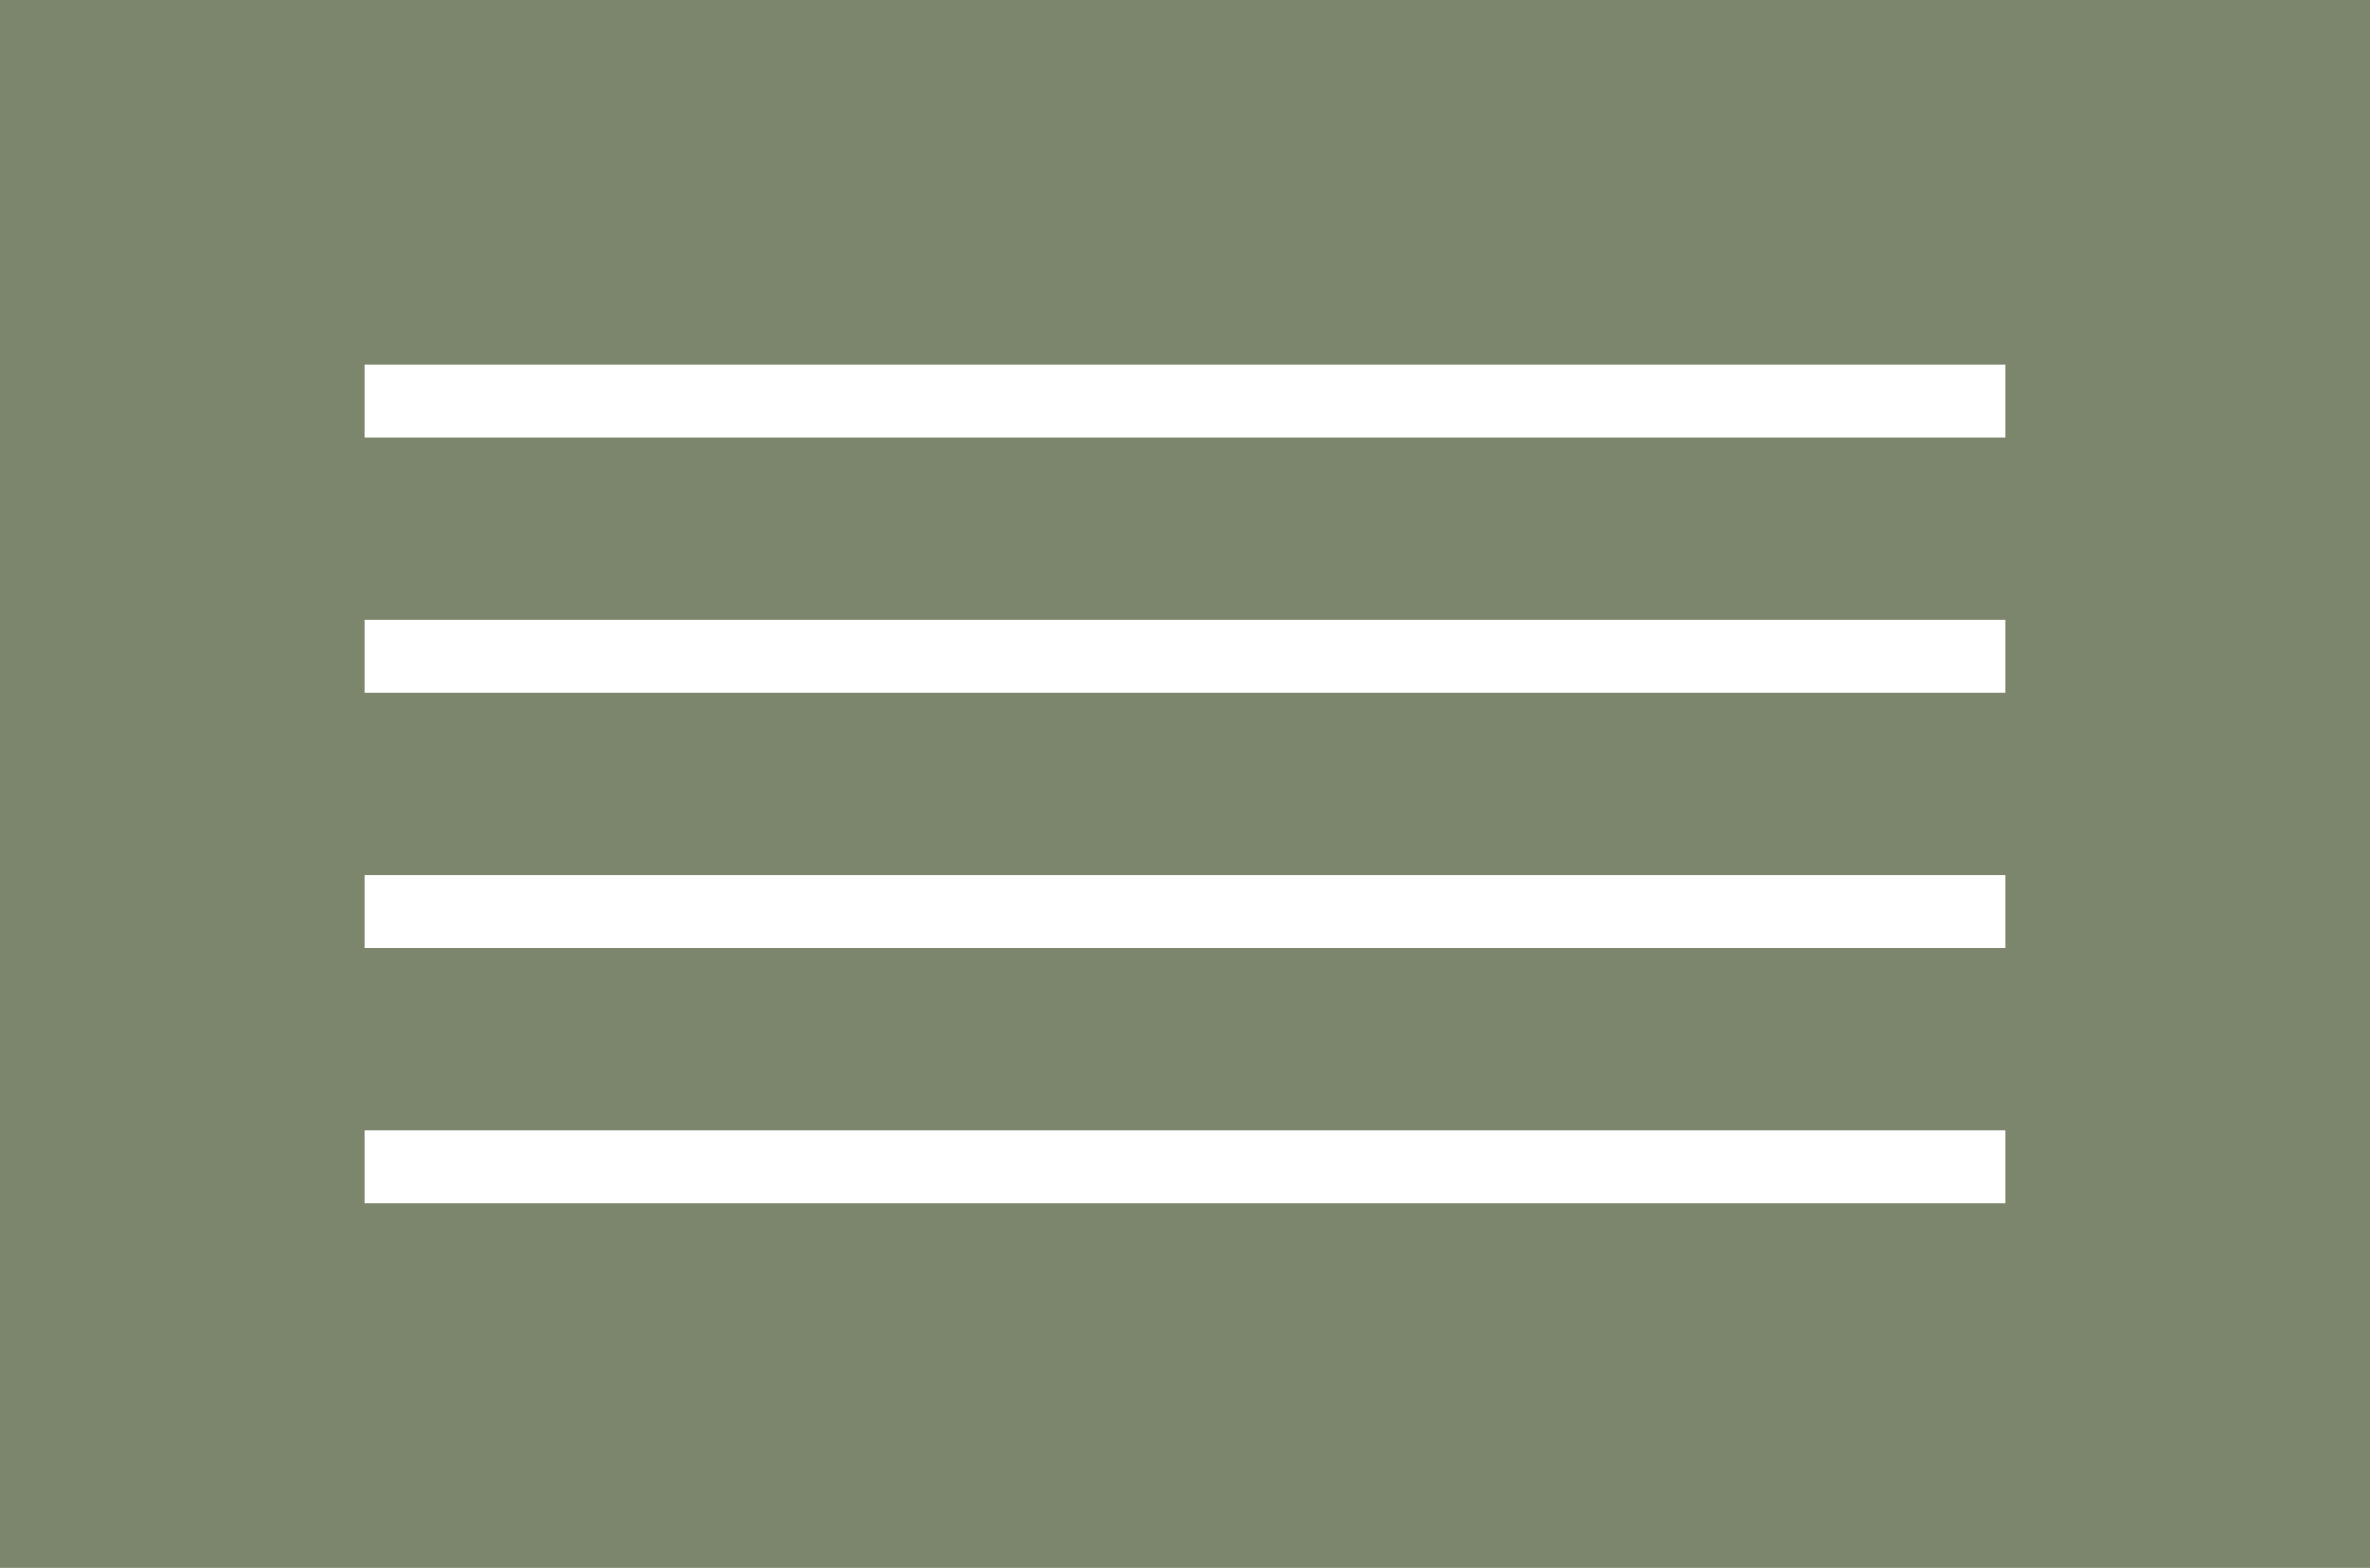
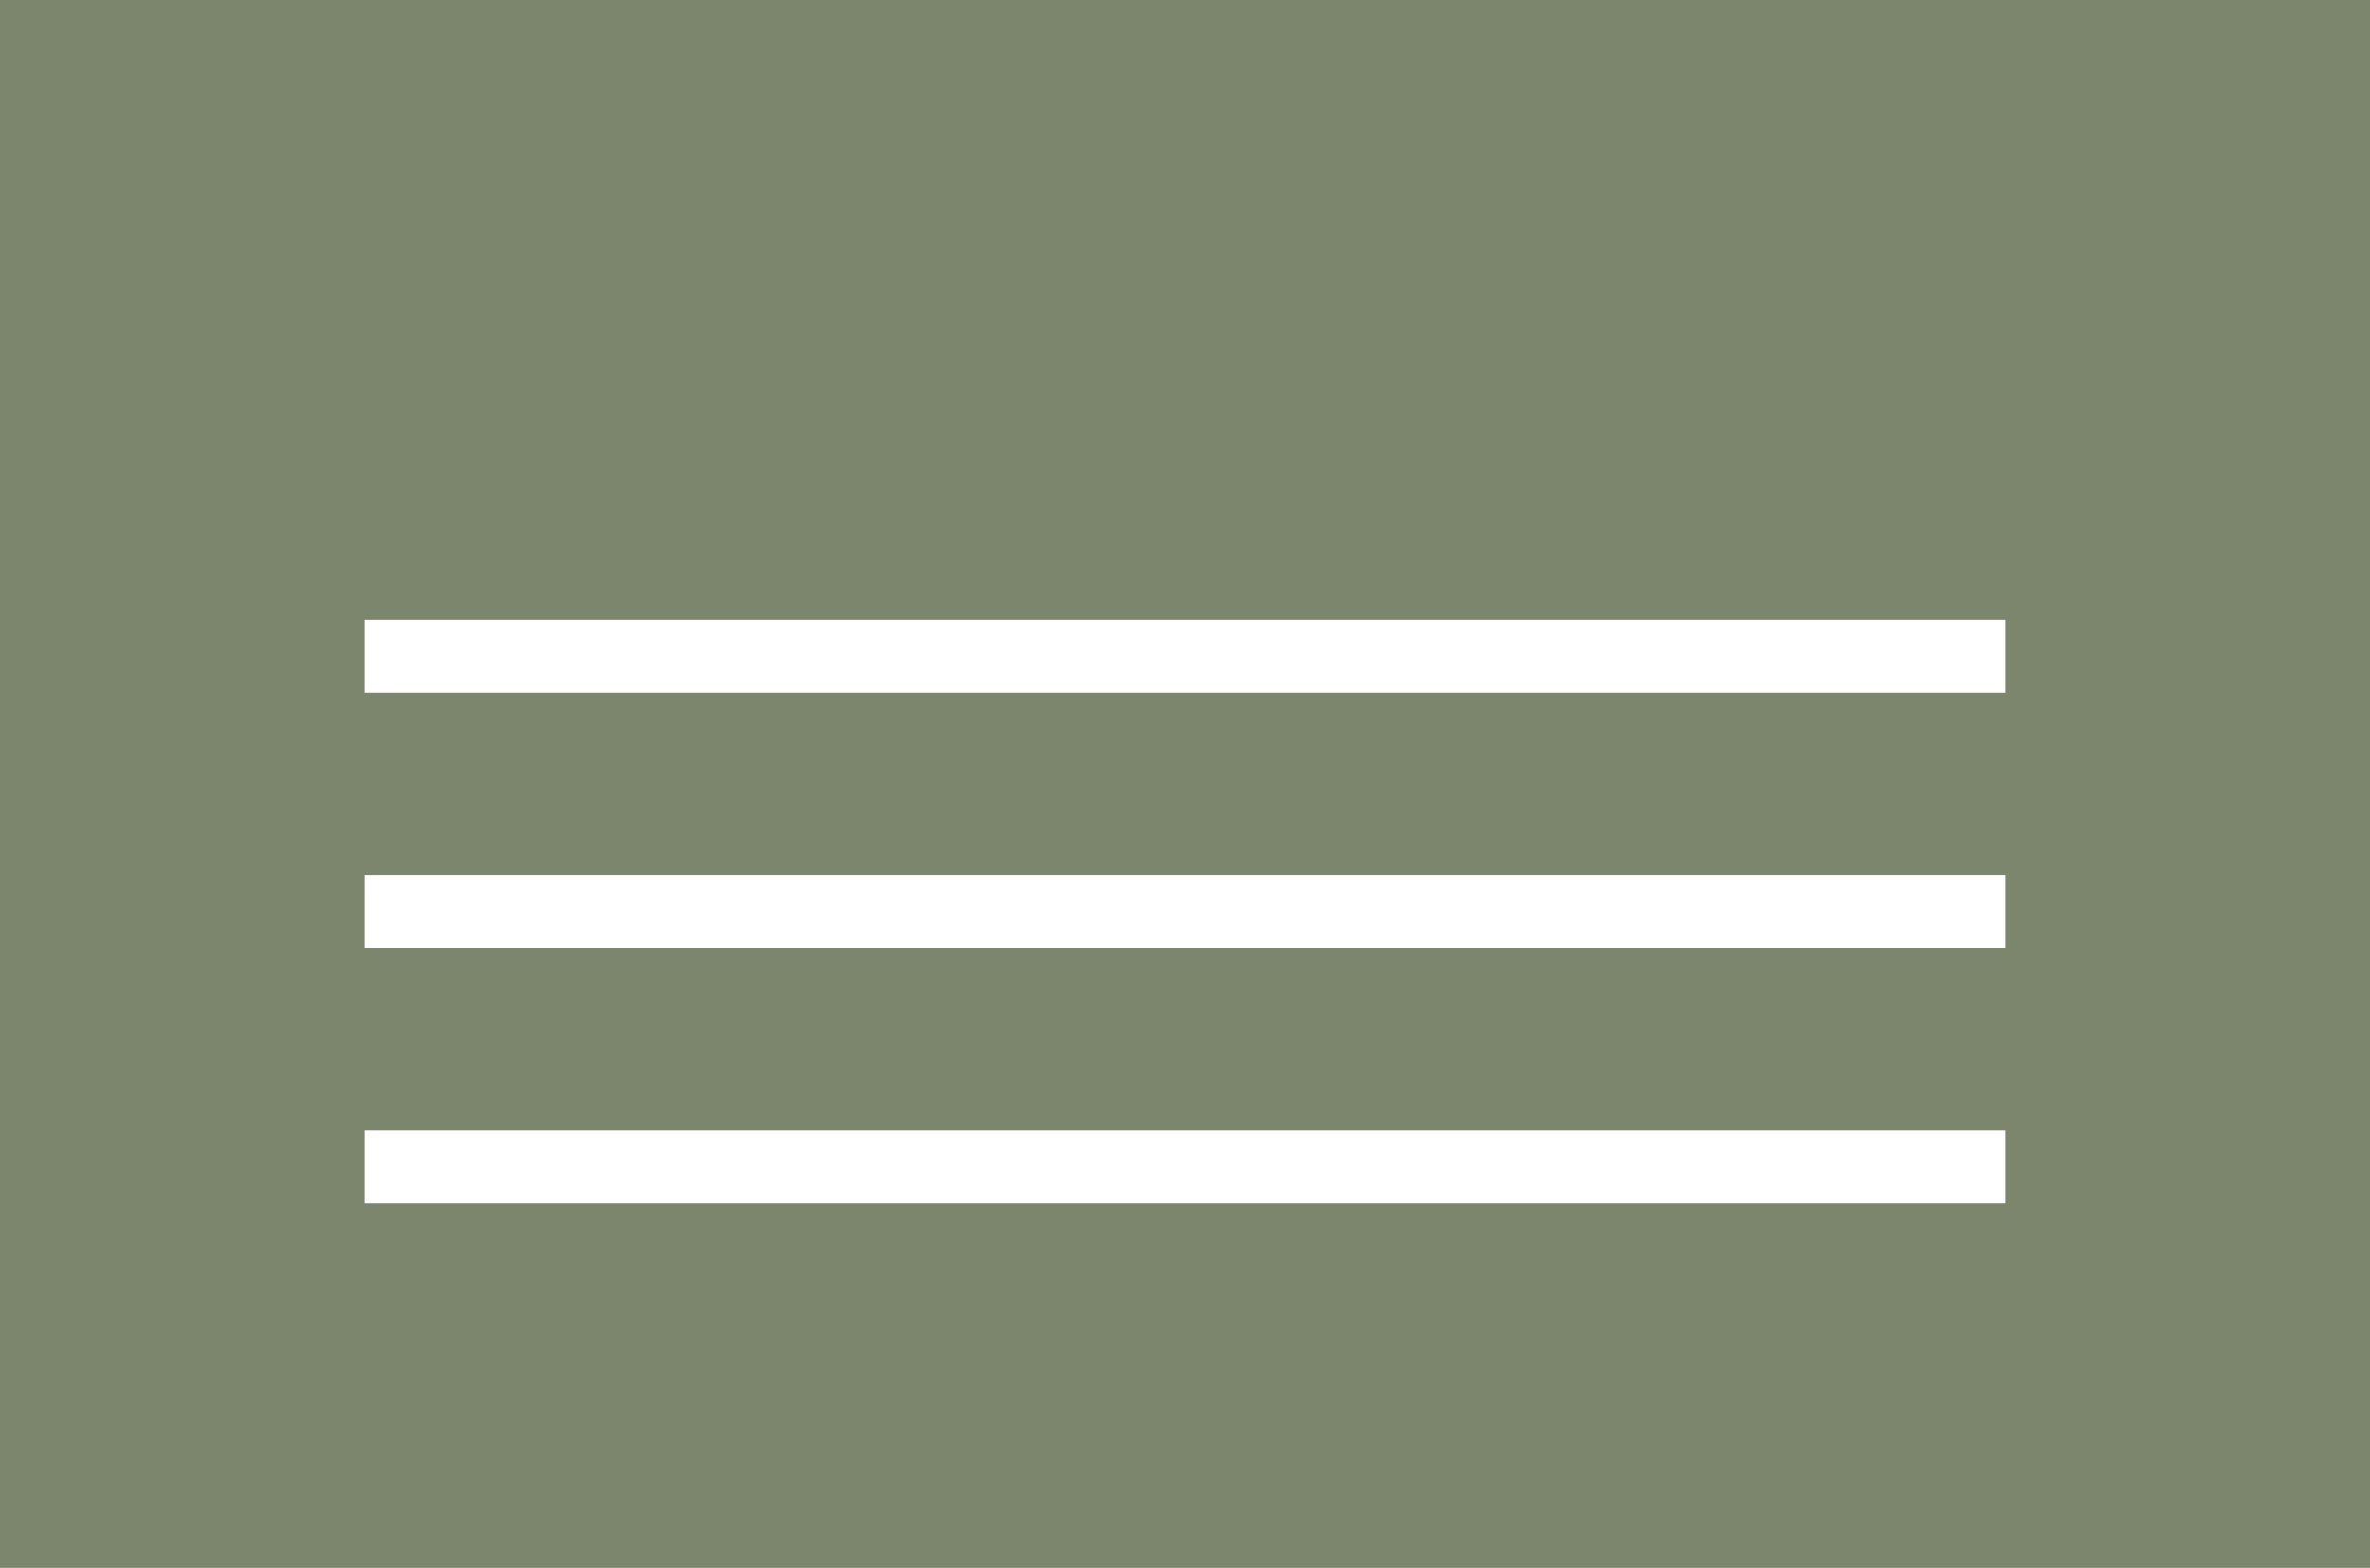
<svg xmlns="http://www.w3.org/2000/svg" width="65" height="43" viewBox="0 0 65 43" fill="none">
  <rect width="65" height="43" fill="#7C866C" />
-   <path d="M10 10H55V12H10V10Z" fill="white" />
  <path d="M10 17H55V19H10V17Z" fill="white" />
  <path d="M10 24H55V26H10V24Z" fill="white" />
  <path d="M10 31H55V33H10V31Z" fill="white" />
</svg>